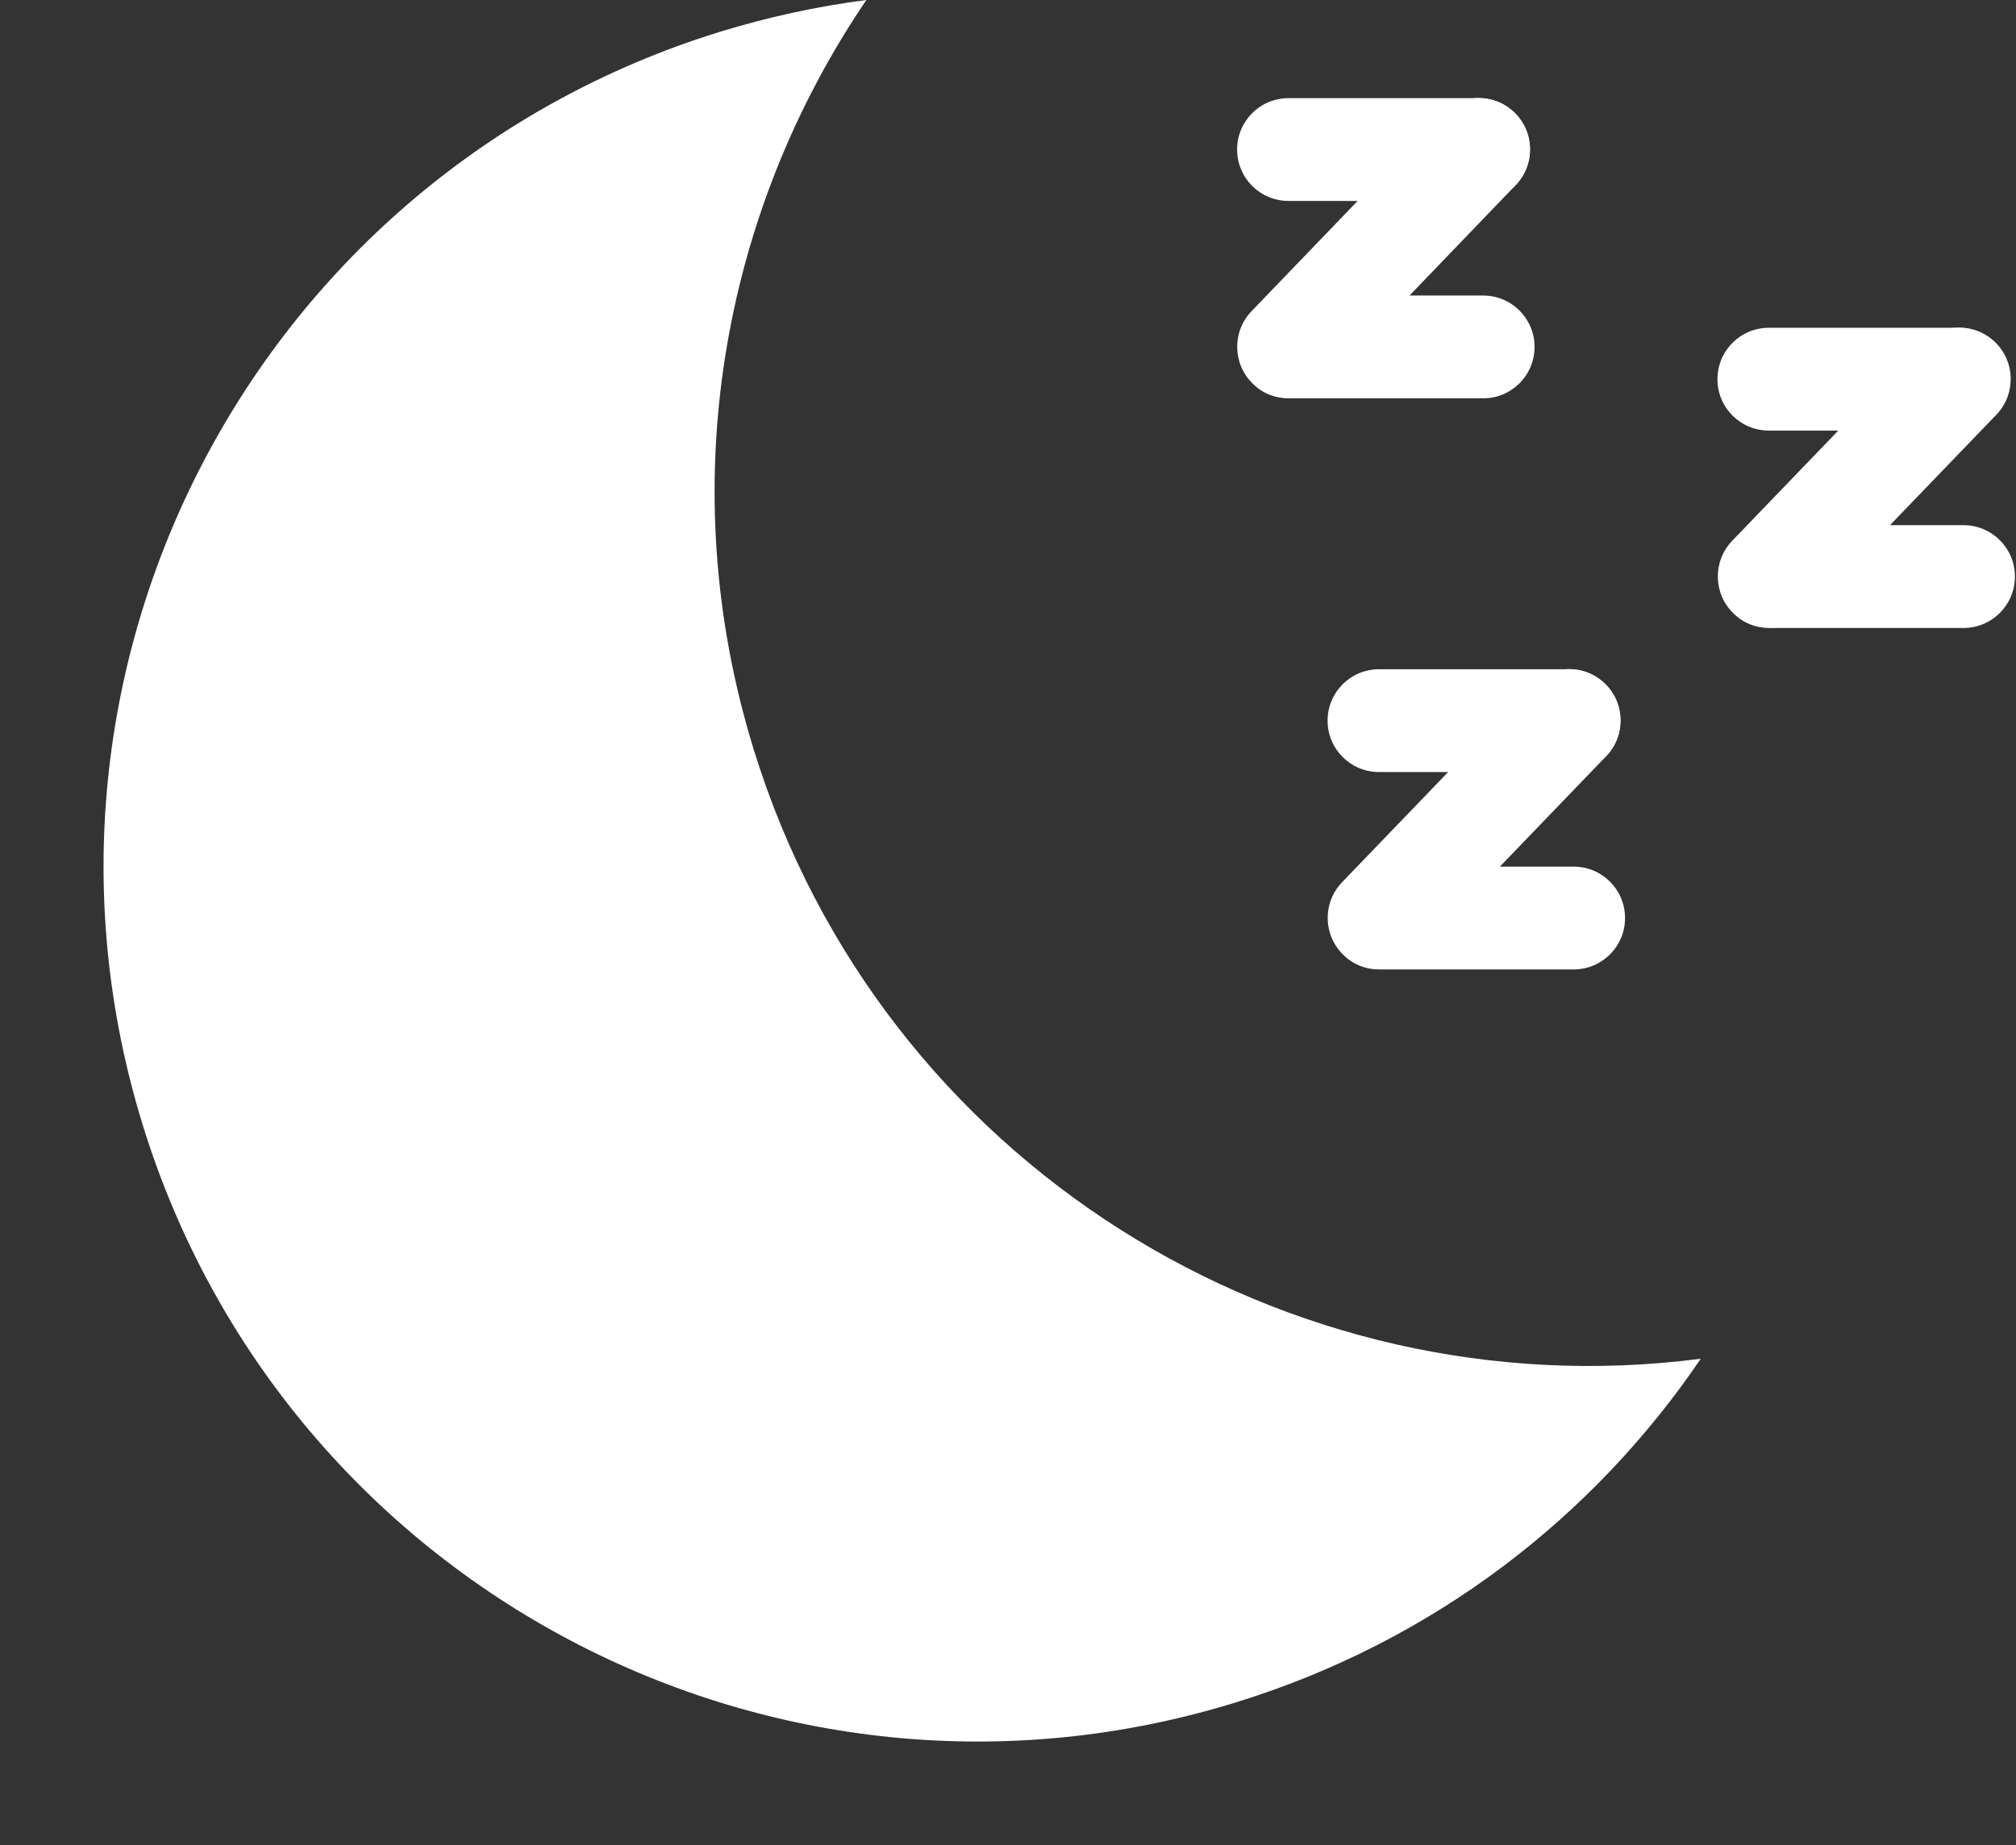
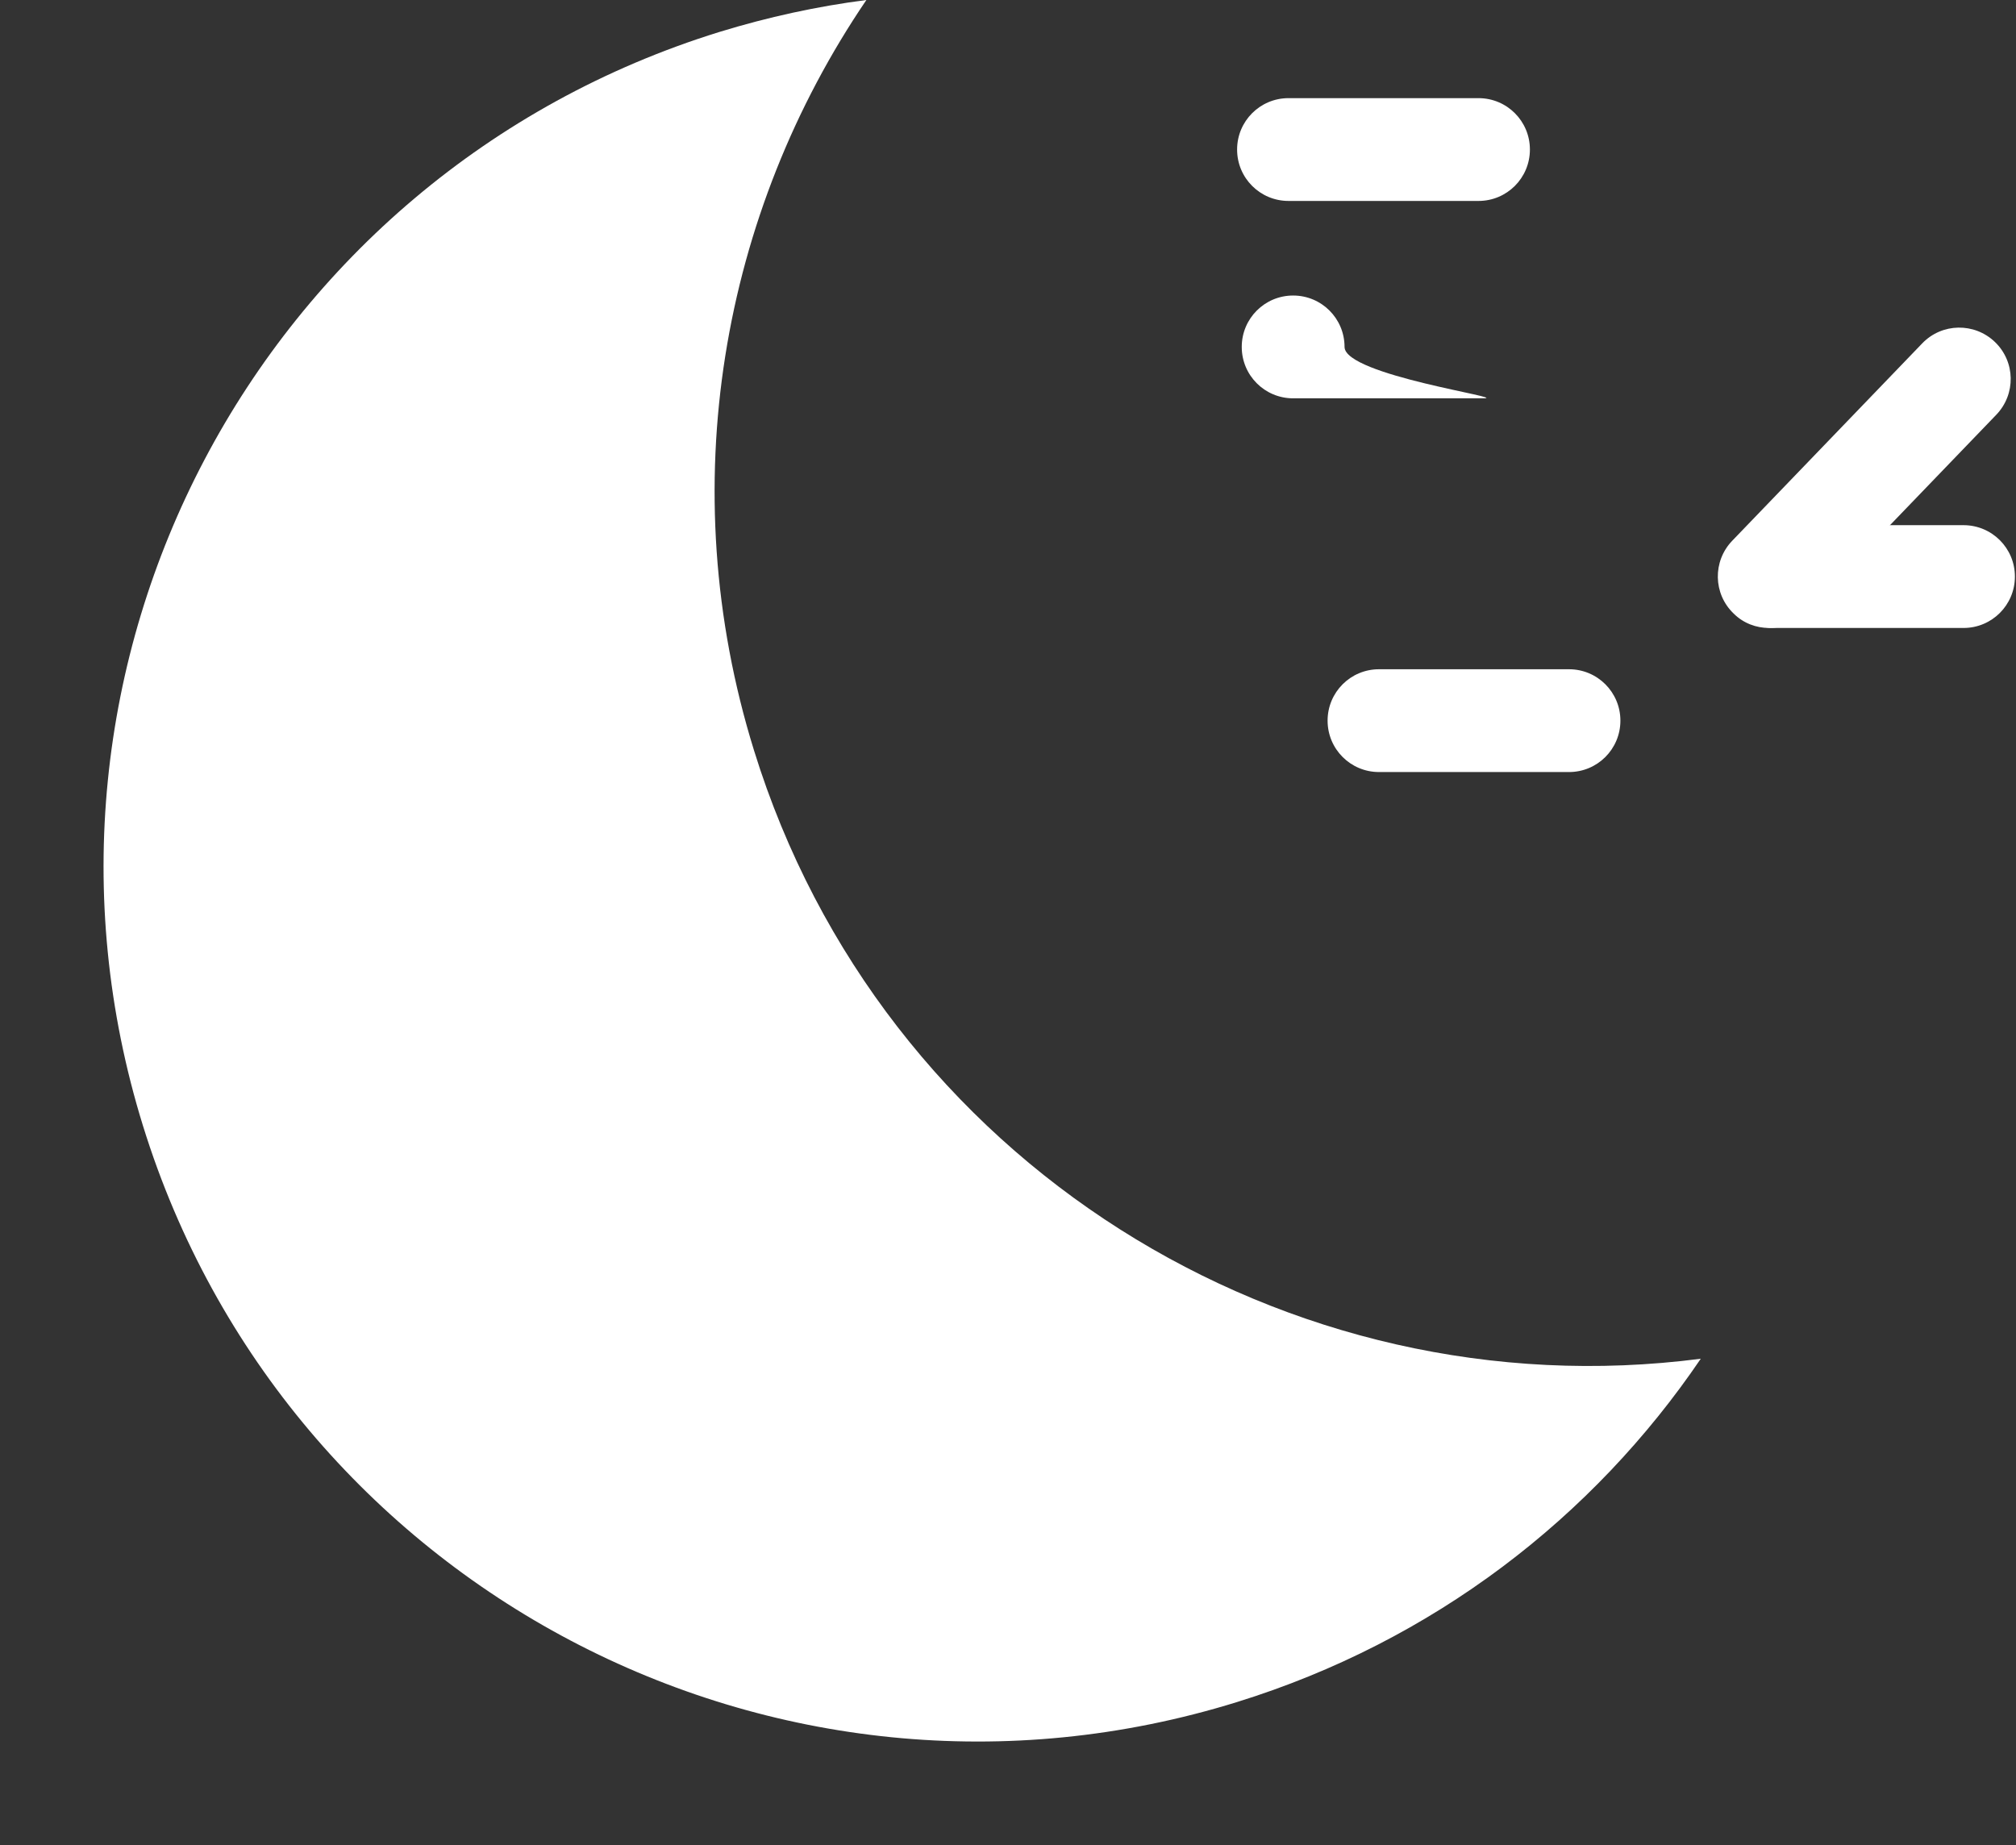
<svg xmlns="http://www.w3.org/2000/svg" fill="#ffffff" height="674.9" preserveAspectRatio="xMidYMid meet" version="1" viewBox="113.0 183.0 737.4 674.9" width="737.4" zoomAndPan="magnify">
  <rect x="113.0" y="183.0" width="737.4" height="674.9" fill="#333333" stroke="none" />
  <g id="change1_1">
    <path d="M653.8,256.5h-69.5c-10.4,0-18.8-8.4-18.8-18.8c0-10.4,8.4-18.8,18.8-18.8h69.5c10.4,0,18.8,8.4,18.8,18.8 C672.6,248.1,664.2,256.5,653.8,256.5z" />
  </g>
  <g id="change1_2">
-     <path d="M584.3,328.7c-4.7,0-9.4-1.7-13-5.3c-7.5-7.2-7.7-19.1-0.5-26.6l69.5-72.2c7.2-7.5,19.1-7.7,26.6-0.5 c7.5,7.2,7.7,19.1,0.5,26.6L597.9,323C594.2,326.8,589.3,328.7,584.3,328.7z" />
-   </g>
+     </g>
  <g id="change1_3">
-     <path d="M655.5,328.7H586c-10.4,0-18.8-8.4-18.8-18.8s8.4-18.8,18.8-18.8h69.5c10.4,0,18.8,8.4,18.8,18.8S665.9,328.7,655.5,328.7z" />
+     <path d="M655.5,328.7H586c-10.4,0-18.8-8.4-18.8-18.8s8.4-18.8,18.8-18.8c10.4,0,18.8,8.4,18.8,18.8S665.9,328.7,655.5,328.7z" />
  </g>
  <g id="change1_4">
    <path d="M686.9,465.4h-69.5c-10.4,0-18.8-8.4-18.8-18.8s8.4-18.8,18.8-18.8h69.5c10.4,0,18.8,8.4,18.8,18.8S697.3,465.4,686.9,465.4 z" />
  </g>
  <g id="change1_5">
-     <path d="M617.4,537.6c-4.7,0-9.4-1.7-13-5.3c-7.5-7.2-7.7-19.1-0.5-26.6l69.5-72.2c7.2-7.5,19.1-7.7,26.6-0.5 c7.5,7.2,7.7,19.1,0.5,26.6L631,531.8C627.3,535.7,622.4,537.6,617.4,537.6z" />
-   </g>
+     </g>
  <g id="change1_6">
-     <path d="M688.6,537.6h-69.5c-10.4,0-18.8-8.4-18.8-18.8s8.4-18.8,18.8-18.8h69.5c10.4,0,18.8,8.4,18.8,18.8S699,537.6,688.6,537.6z" />
-   </g>
+     </g>
  <g id="change1_7">
-     <path d="M829.5,340.5h-69.5c-10.4,0-18.8-8.4-18.8-18.8s8.4-18.8,18.8-18.8h69.5c10.4,0,18.8,8.4,18.8,18.8S839.9,340.5,829.5,340.5 z" />
-   </g>
+     </g>
  <g id="change1_8">
    <path d="M760.1,412.7c-4.7,0-9.4-1.7-13-5.3c-7.5-7.2-7.7-19.1-0.5-26.6l69.5-72.2c7.2-7.5,19.1-7.7,26.6-0.5 c7.5,7.2,7.7,19.1,0.5,26.6L773.6,407C769.9,410.8,765,412.7,760.1,412.7z" />
  </g>
  <g id="change1_9">
    <path d="M831.2,412.7h-69.5c-10.4,0-18.8-8.4-18.8-18.8s8.4-18.8,18.8-18.8h69.5c10.4,0,18.8,8.4,18.8,18.8S841.6,412.7,831.2,412.7 z" />
  </g>
  <g id="change1_10">
    <path d="M388.8,457.5c-30-96.7-11.7-196.8,41.1-274.5c-17.9,2.3-35.9,6.2-53.8,11.7C207.4,247,113,426.1,165.3,594.8 s231.4,263.1,400.1,210.8c72-22.3,130.4-67.7,169.7-125.6C583.7,699.7,435.5,608.3,388.8,457.5z" />
  </g>
</svg>